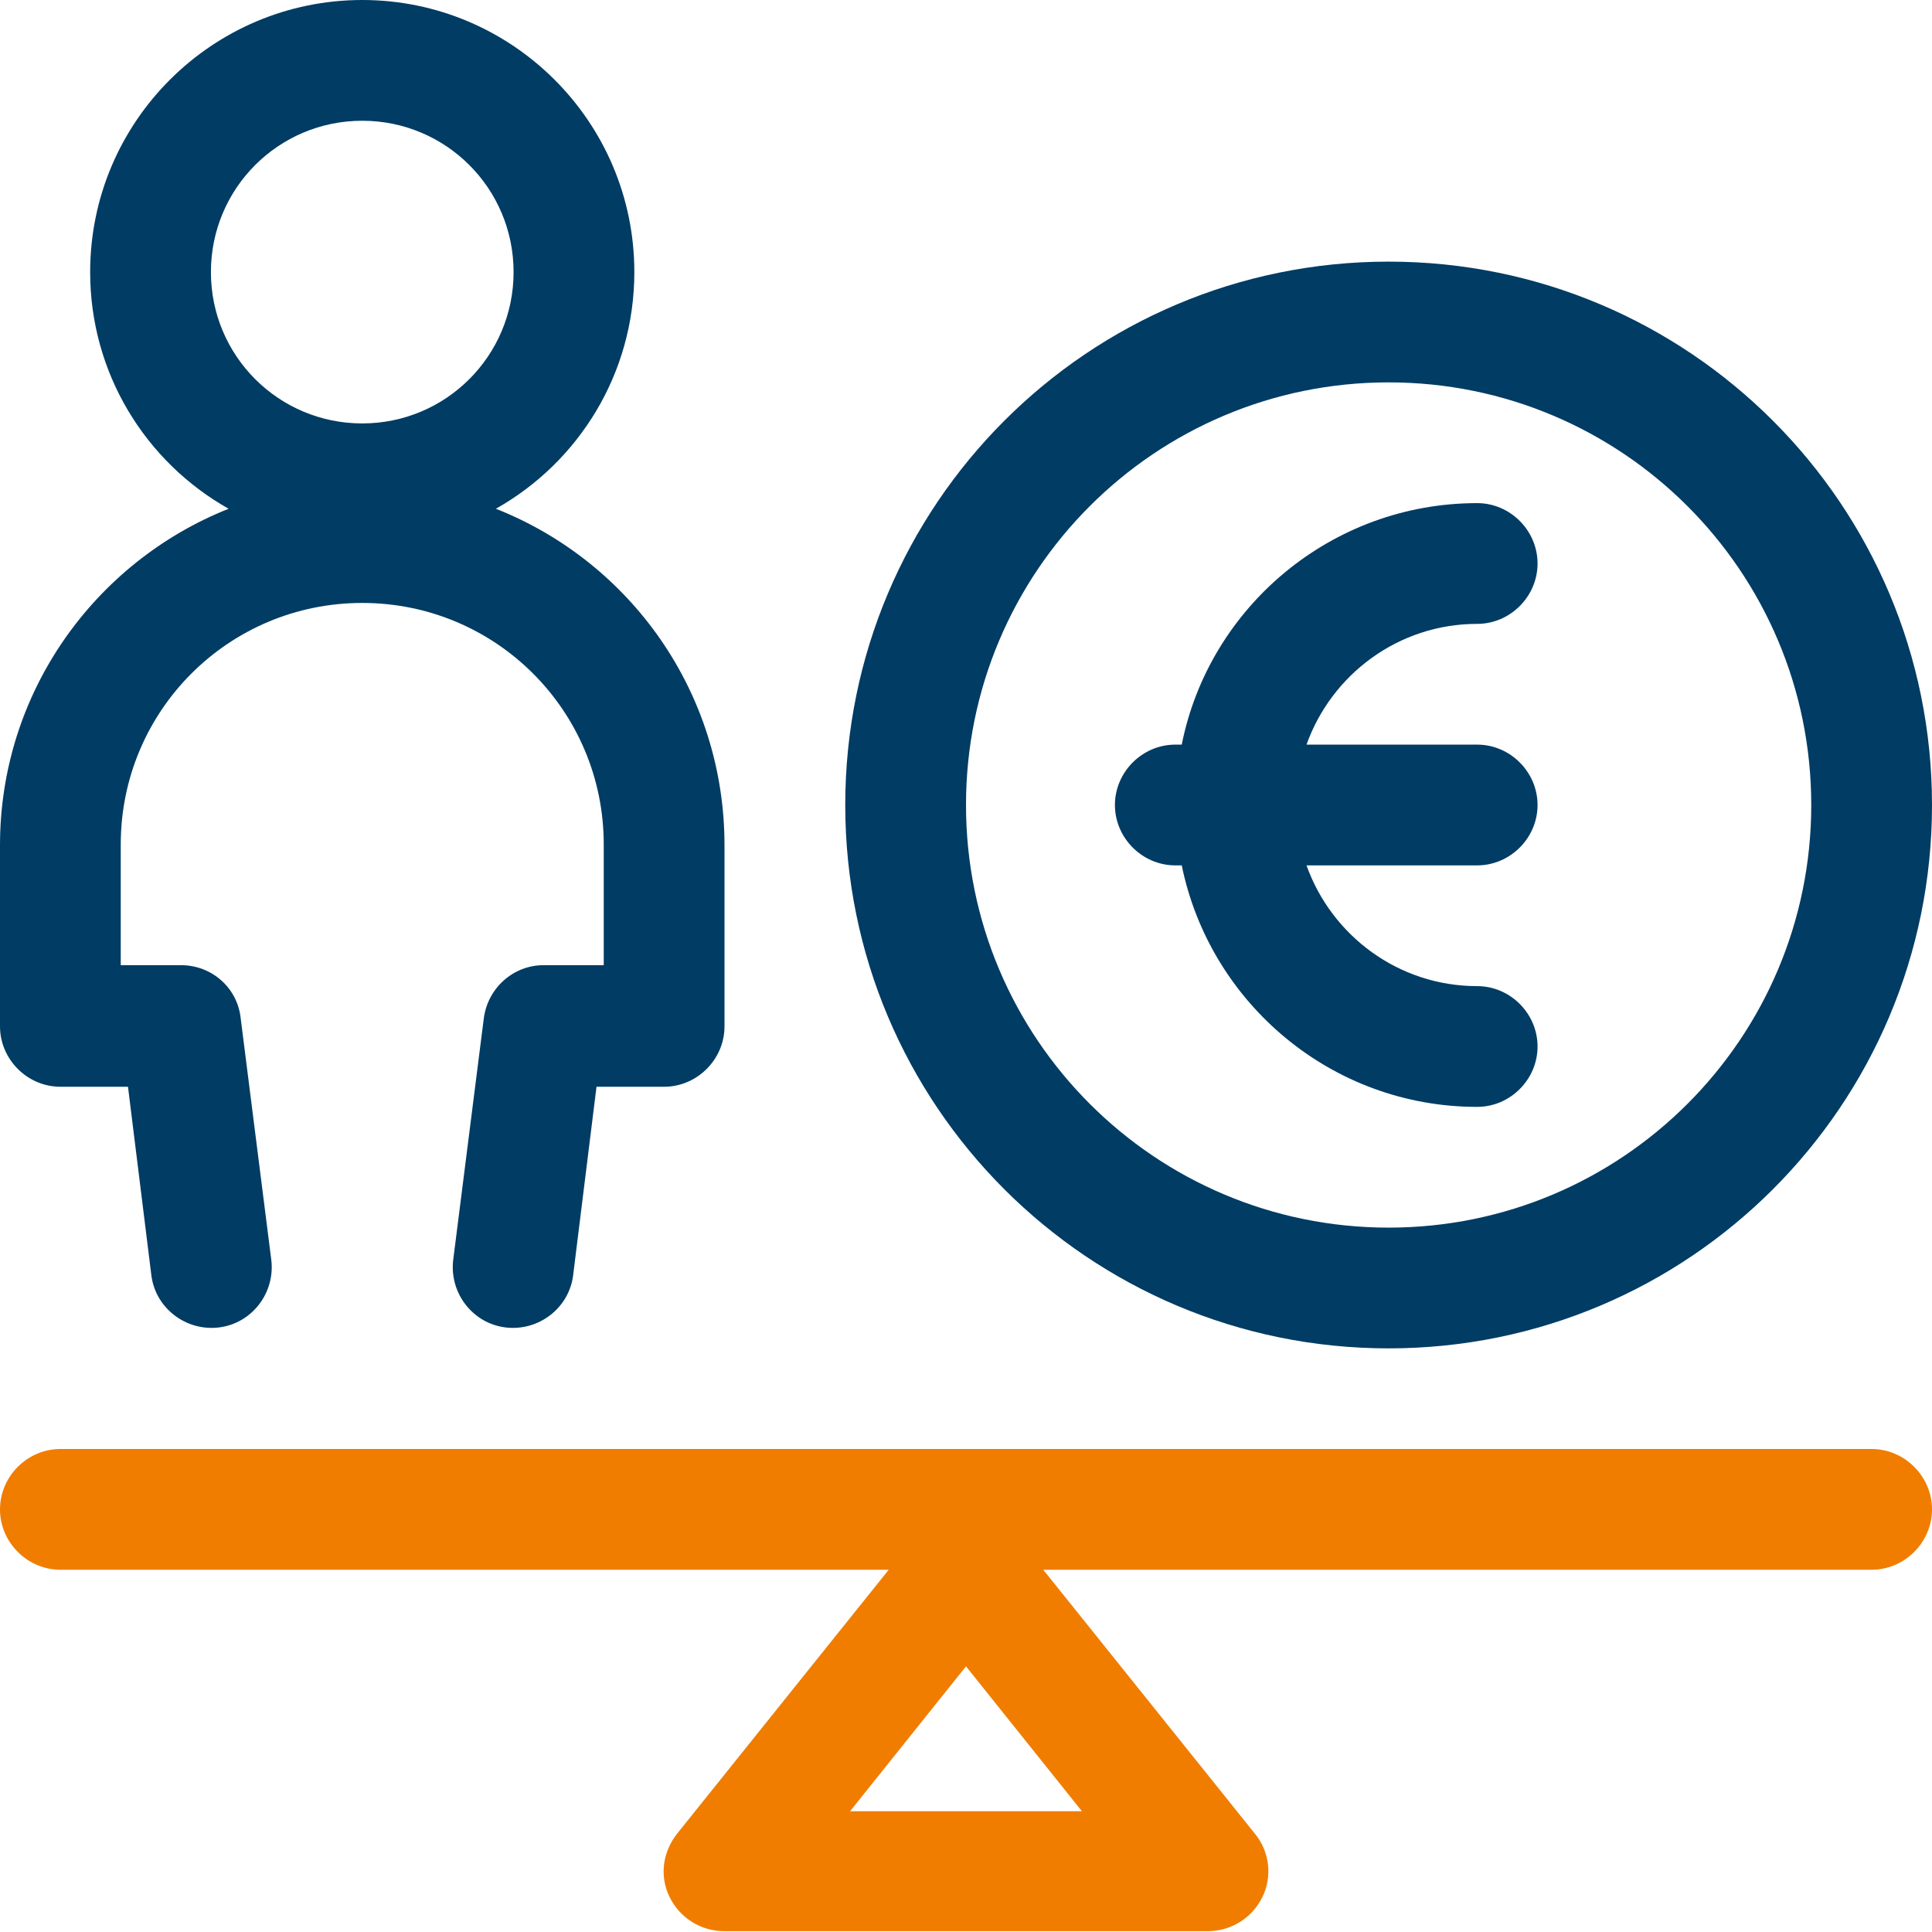
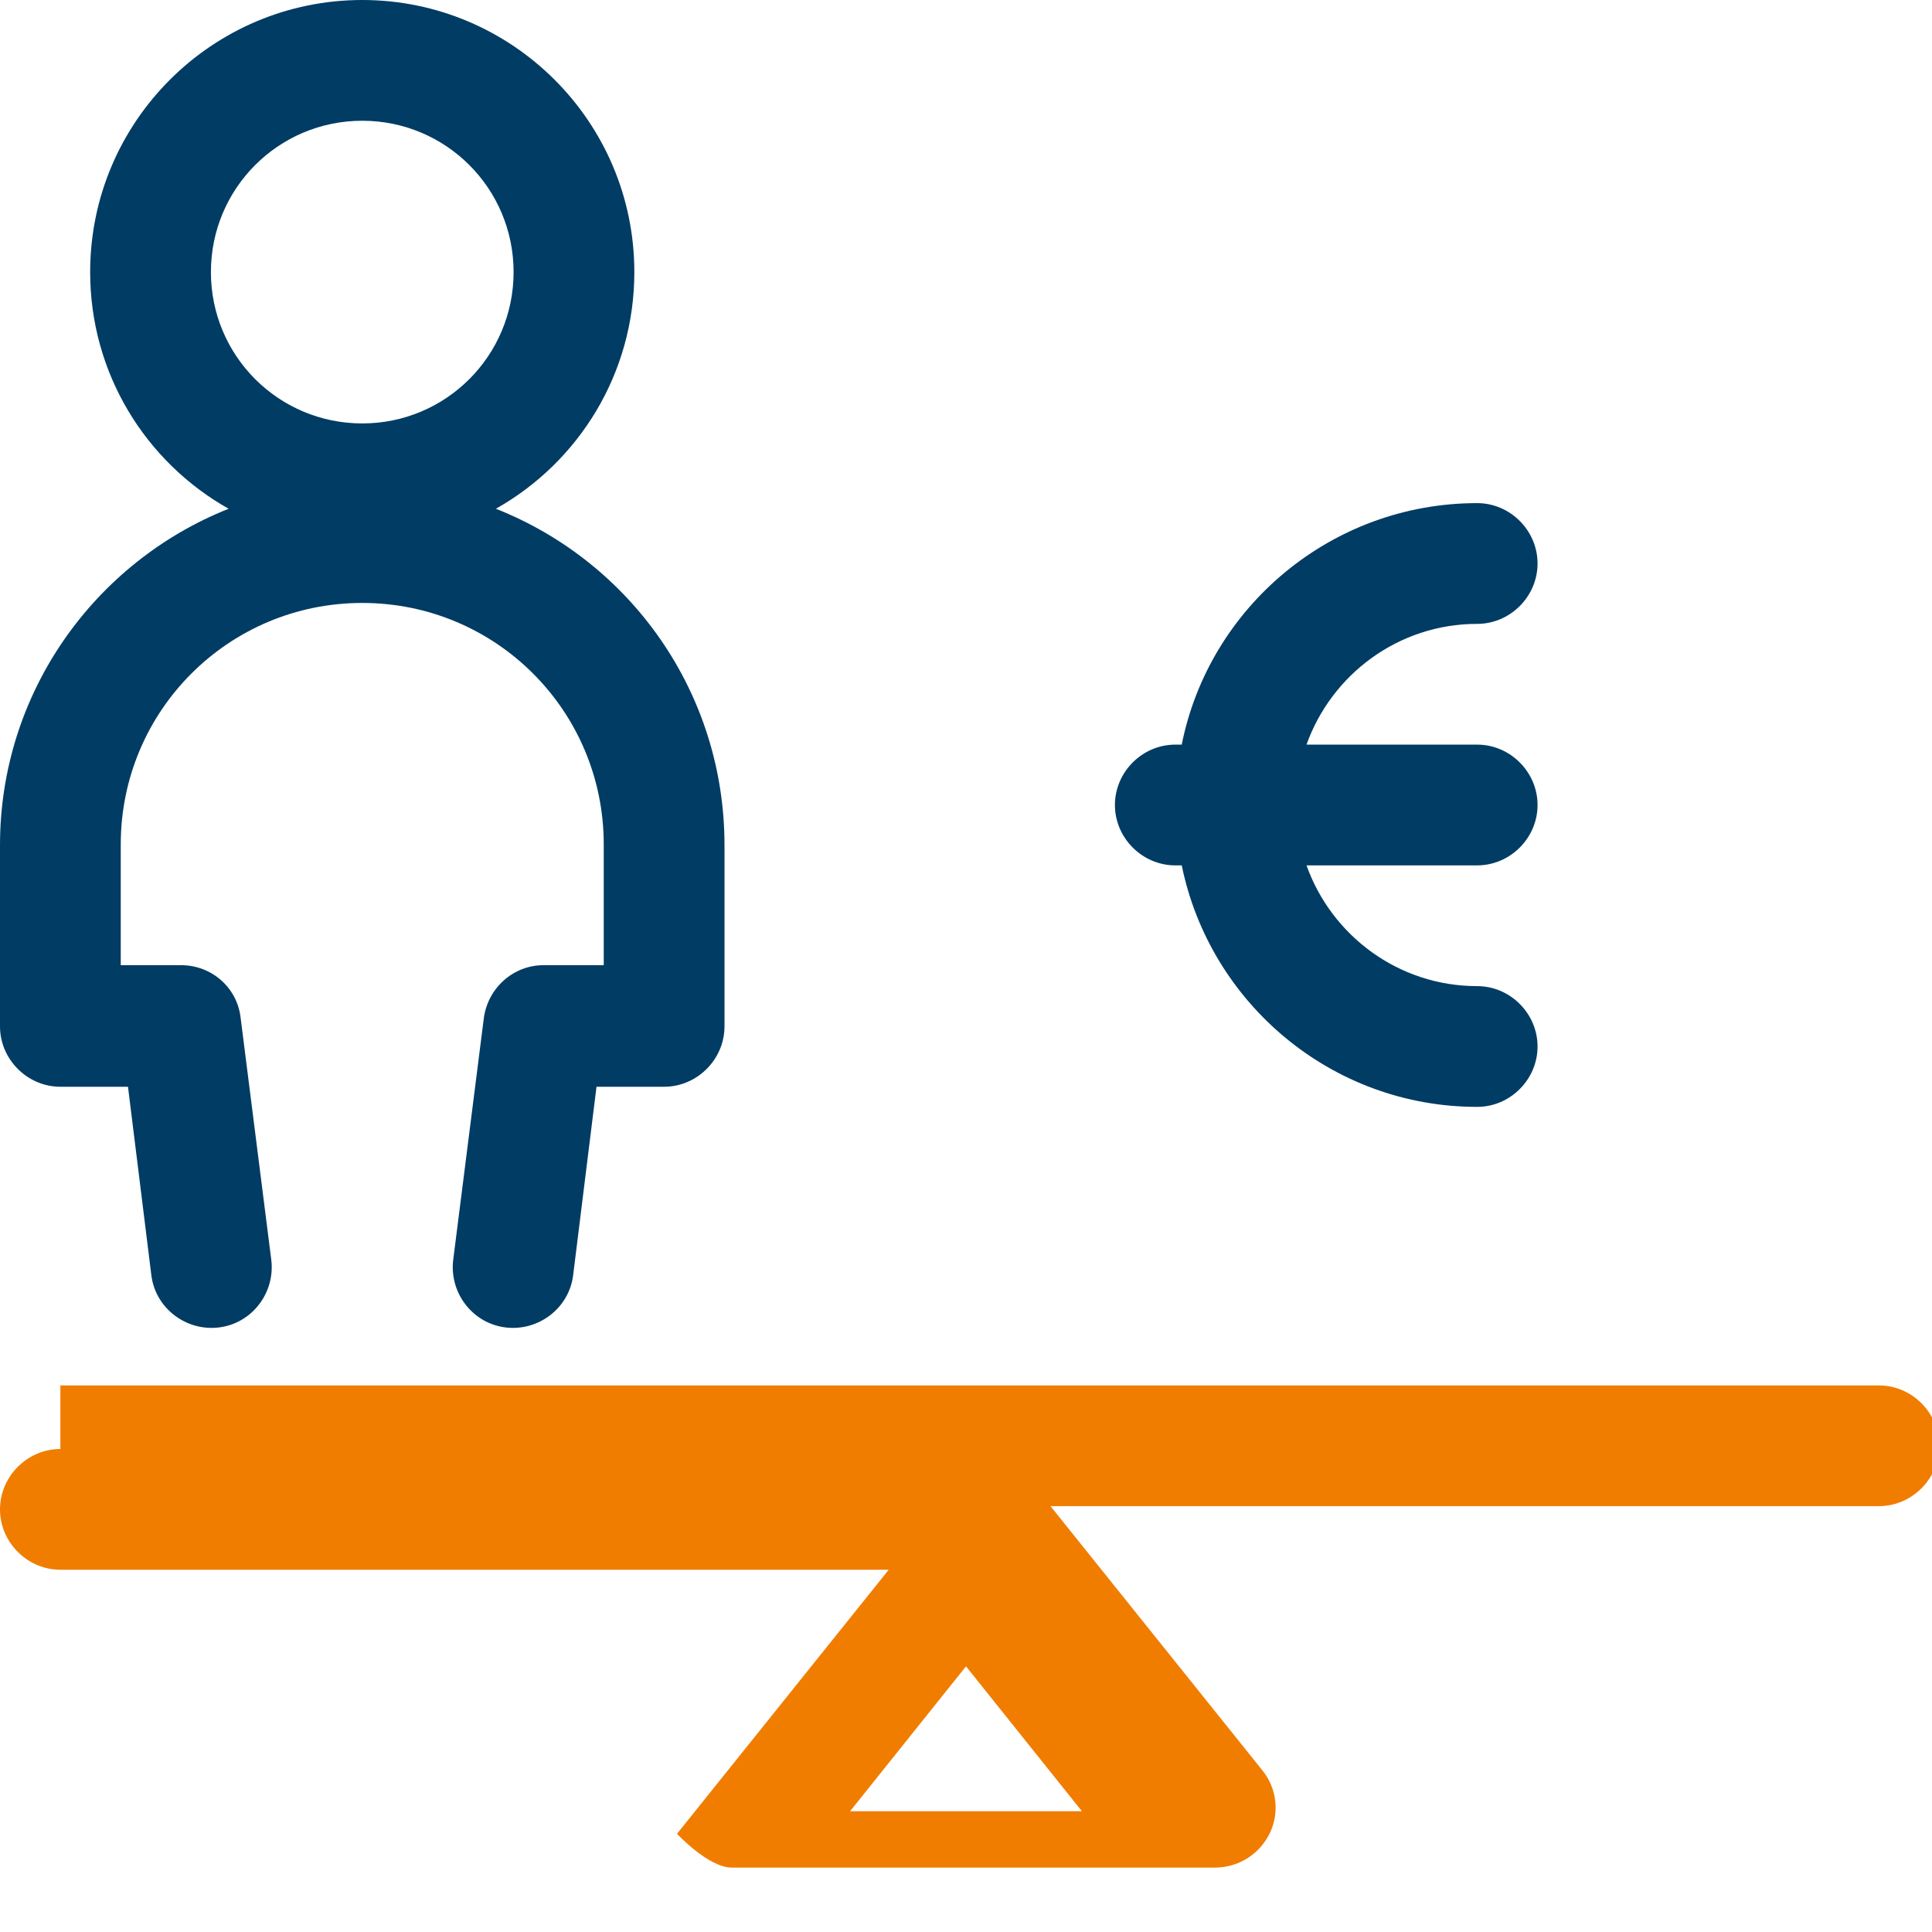
<svg xmlns="http://www.w3.org/2000/svg" viewBox="0 0 24 24">
  <defs>
    <style>.e{fill:none;}.f{fill:#003c64;}.g{fill:#f07d00;fill-rule:evenodd;}</style>
  </defs>
  <g id="a" />
  <g id="b">
    <g id="c">
      <g id="d">
        <g>
-           <path class="g" d="M.75,18c-.41,0-.75,.34-.75,.75s.34,.75,.75,.75H11.04l-2.63,3.28c-.18,.23-.22,.53-.09,.79s.39,.42,.68,.42h6c.29,0,.55-.16,.68-.42s.09-.57-.09-.79l-2.63-3.28h10.29c.41,0,.75-.34,.75-.75s-.34-.75-.75-.75H.75Zm11.25,2.7l1.44,1.8h-2.88l1.44-1.8Z" />
+           <path class="g" d="M.75,18c-.41,0-.75,.34-.75,.75s.34,.75,.75,.75H11.04l-2.63,3.28s.39,.42,.68,.42h6c.29,0,.55-.16,.68-.42s.09-.57-.09-.79l-2.63-3.28h10.29c.41,0,.75-.34,.75-.75s-.34-.75-.75-.75H.75Zm11.25,2.7l1.44,1.8h-2.88l1.44-1.8Z" />
          <path class="f" d="M1.12,3.38C1.12,1.51,2.64,0,4.5,0s3.38,1.51,3.38,3.38c0,1.26-.69,2.36-1.72,2.94,1.67,.66,2.84,2.28,2.84,4.18v2.25c0,.41-.34,.75-.75,.75h-.84l-.29,2.34c-.05,.41-.43,.7-.84,.65-.41-.05-.7-.43-.65-.84l.38-3c.05-.38,.37-.66,.74-.66h.75v-1.5c0-1.66-1.34-3-3-3s-3,1.34-3,3v1.5h.75c.38,0,.7,.28,.74,.66l.38,3c.05,.41-.24,.79-.65,.84-.41,.05-.79-.24-.84-.65l-.29-2.34H.75c-.41,0-.75-.34-.75-.75v-2.25c0-1.9,1.18-3.52,2.84-4.18-1.03-.58-1.72-1.68-1.72-2.94Zm3.38-1.88c-1.04,0-1.88,.84-1.88,1.88s.84,1.88,1.88,1.88,1.88-.84,1.88-1.88-.84-1.88-1.88-1.88Z" />
          <path class="f" d="M14.68,10.75c.35,1.71,1.86,3,3.67,3,.41,0,.75-.34,.75-.75s-.34-.75-.75-.75c-.98,0-1.81-.63-2.12-1.5h2.12c.41,0,.75-.34,.75-.75s-.34-.75-.75-.75h-2.12c.31-.87,1.14-1.5,2.12-1.5,.41,0,.75-.34,.75-.75s-.34-.75-.75-.75c-1.81,0-3.33,1.29-3.67,3h-.08c-.41,0-.75,.34-.75,.75s.34,.75,.75,.75h.08Z" />
-           <path class="f" d="M17.25,3.25c-3.73,0-6.75,3.02-6.75,6.75s3.02,6.75,6.75,6.75,6.75-3.02,6.75-6.75-3.02-6.75-6.75-6.75Zm-5.25,6.75c0-2.9,2.35-5.25,5.25-5.25s5.25,2.35,5.25,5.25-2.35,5.25-5.25,5.25-5.25-2.35-5.25-5.25Z" />
        </g>
-         <rect class="e" />
      </g>
    </g>
  </g>
</svg>